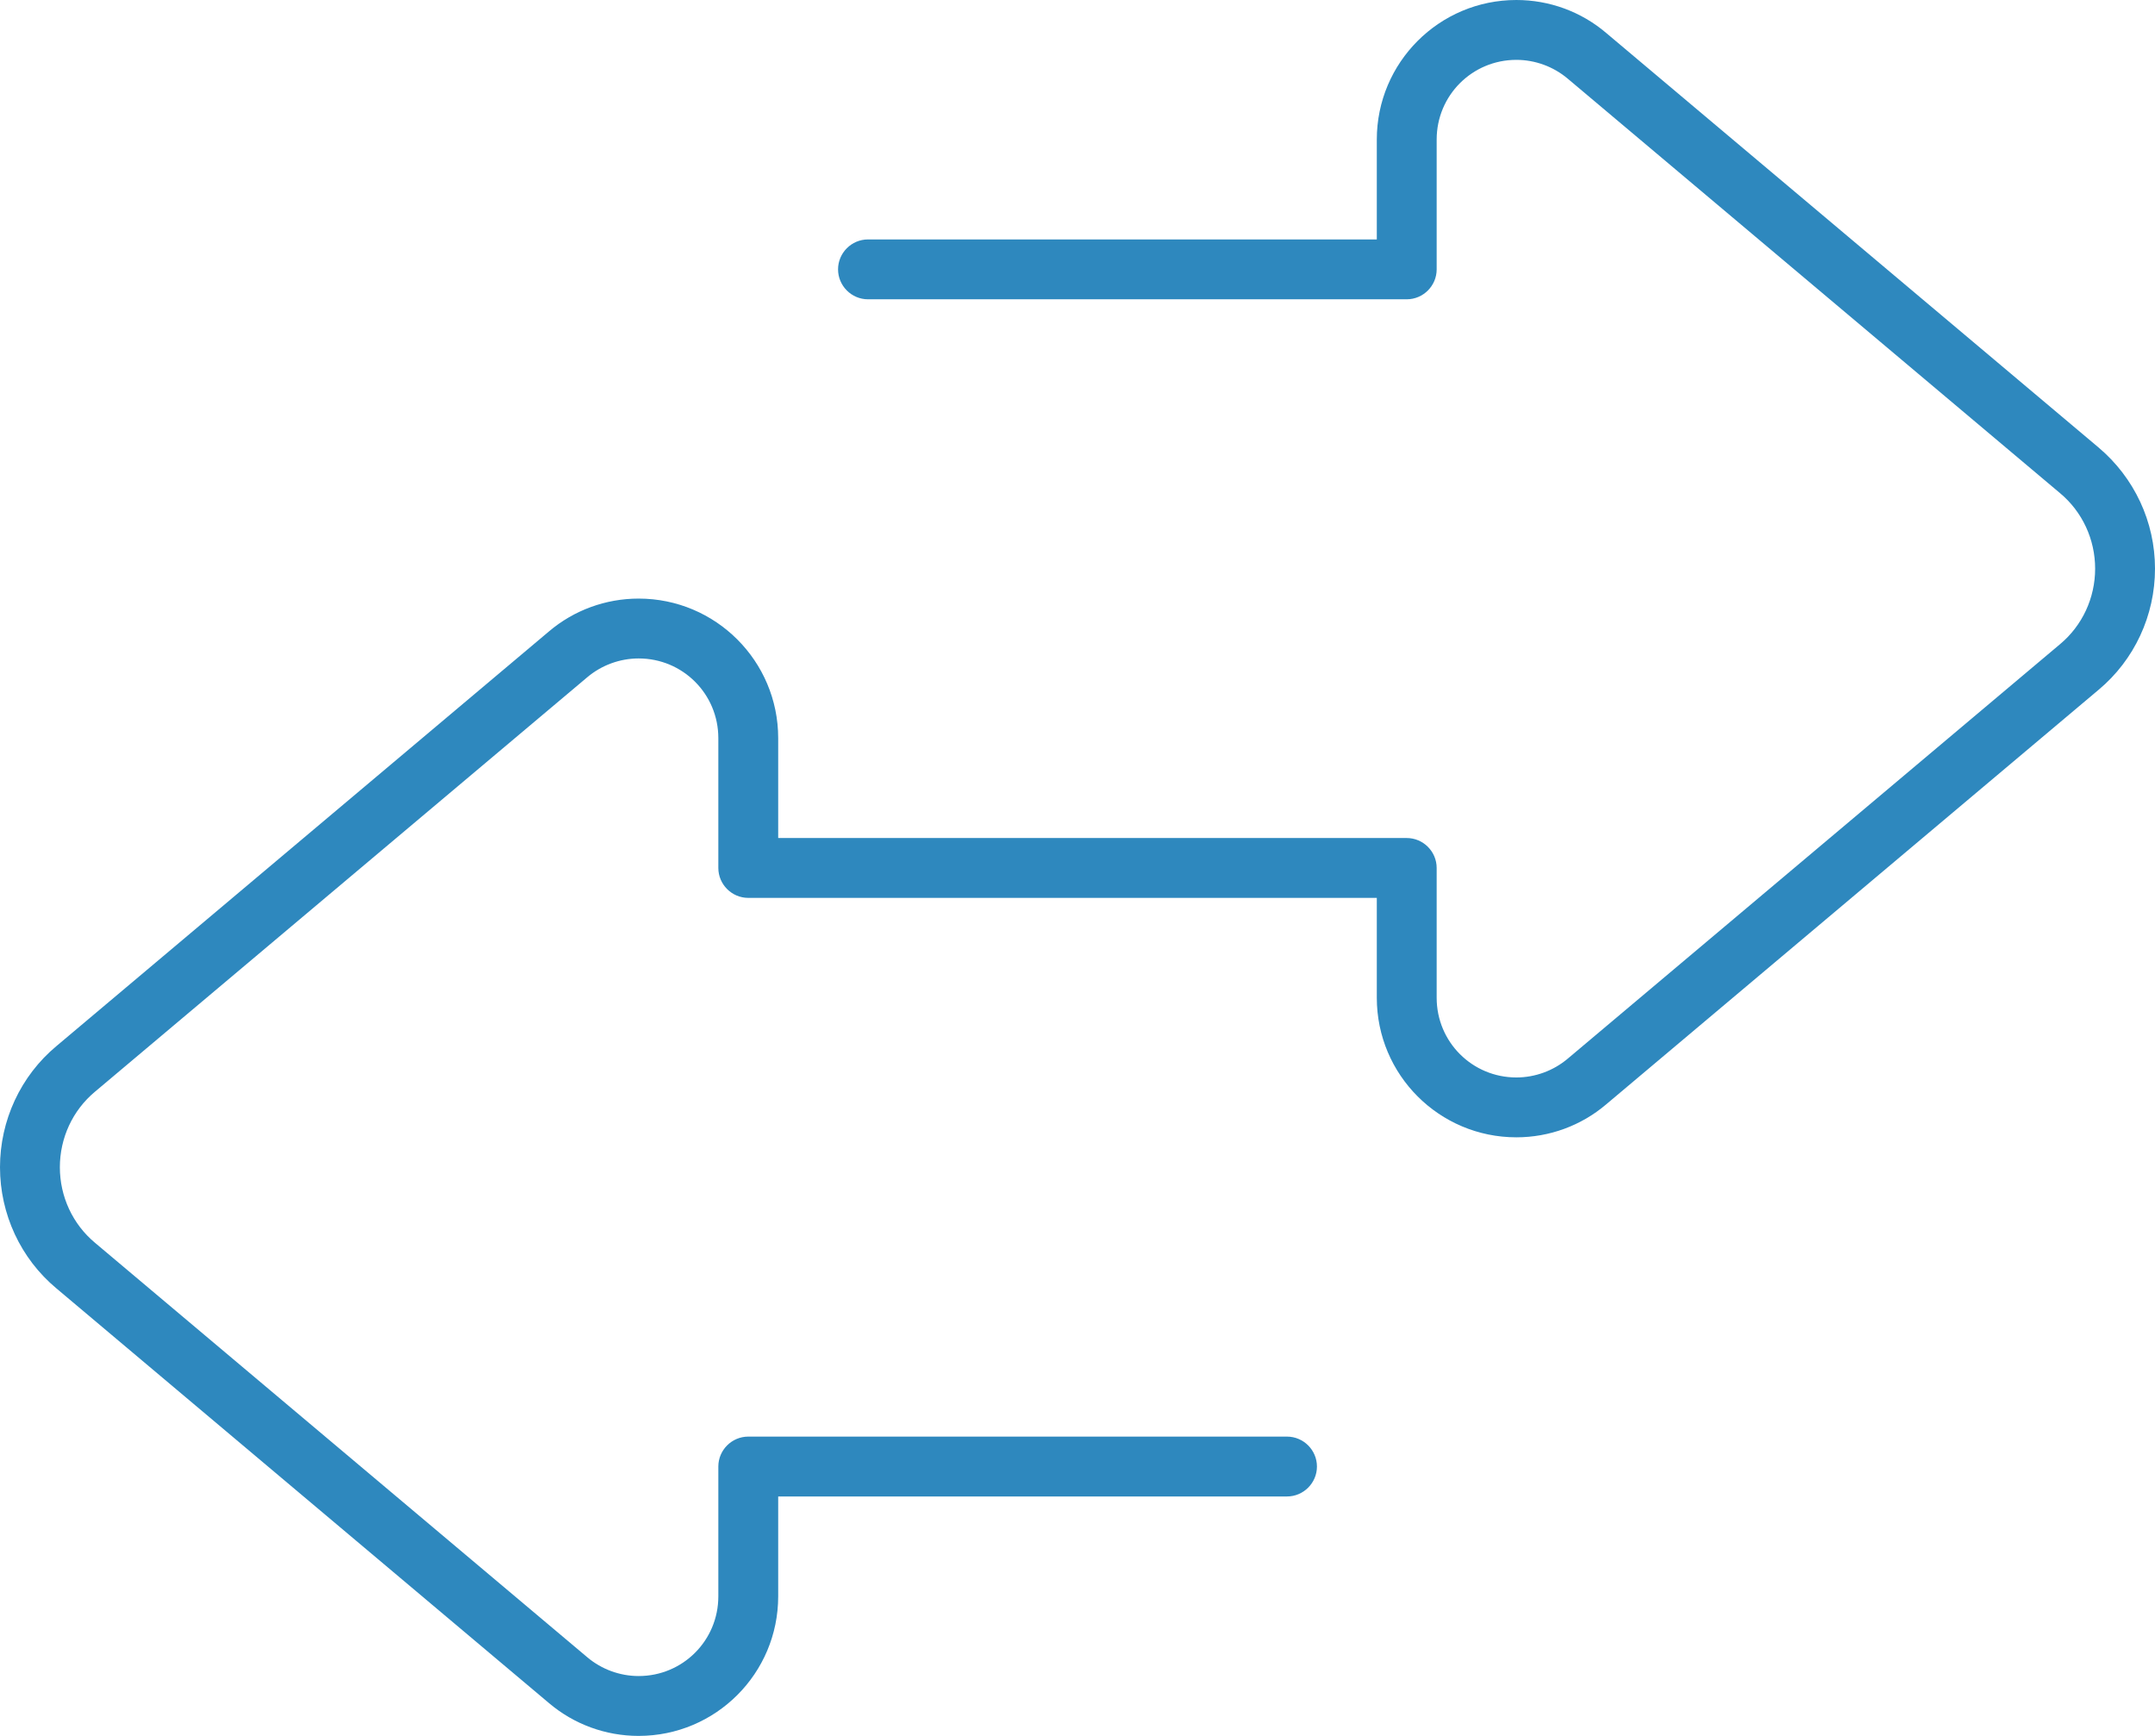
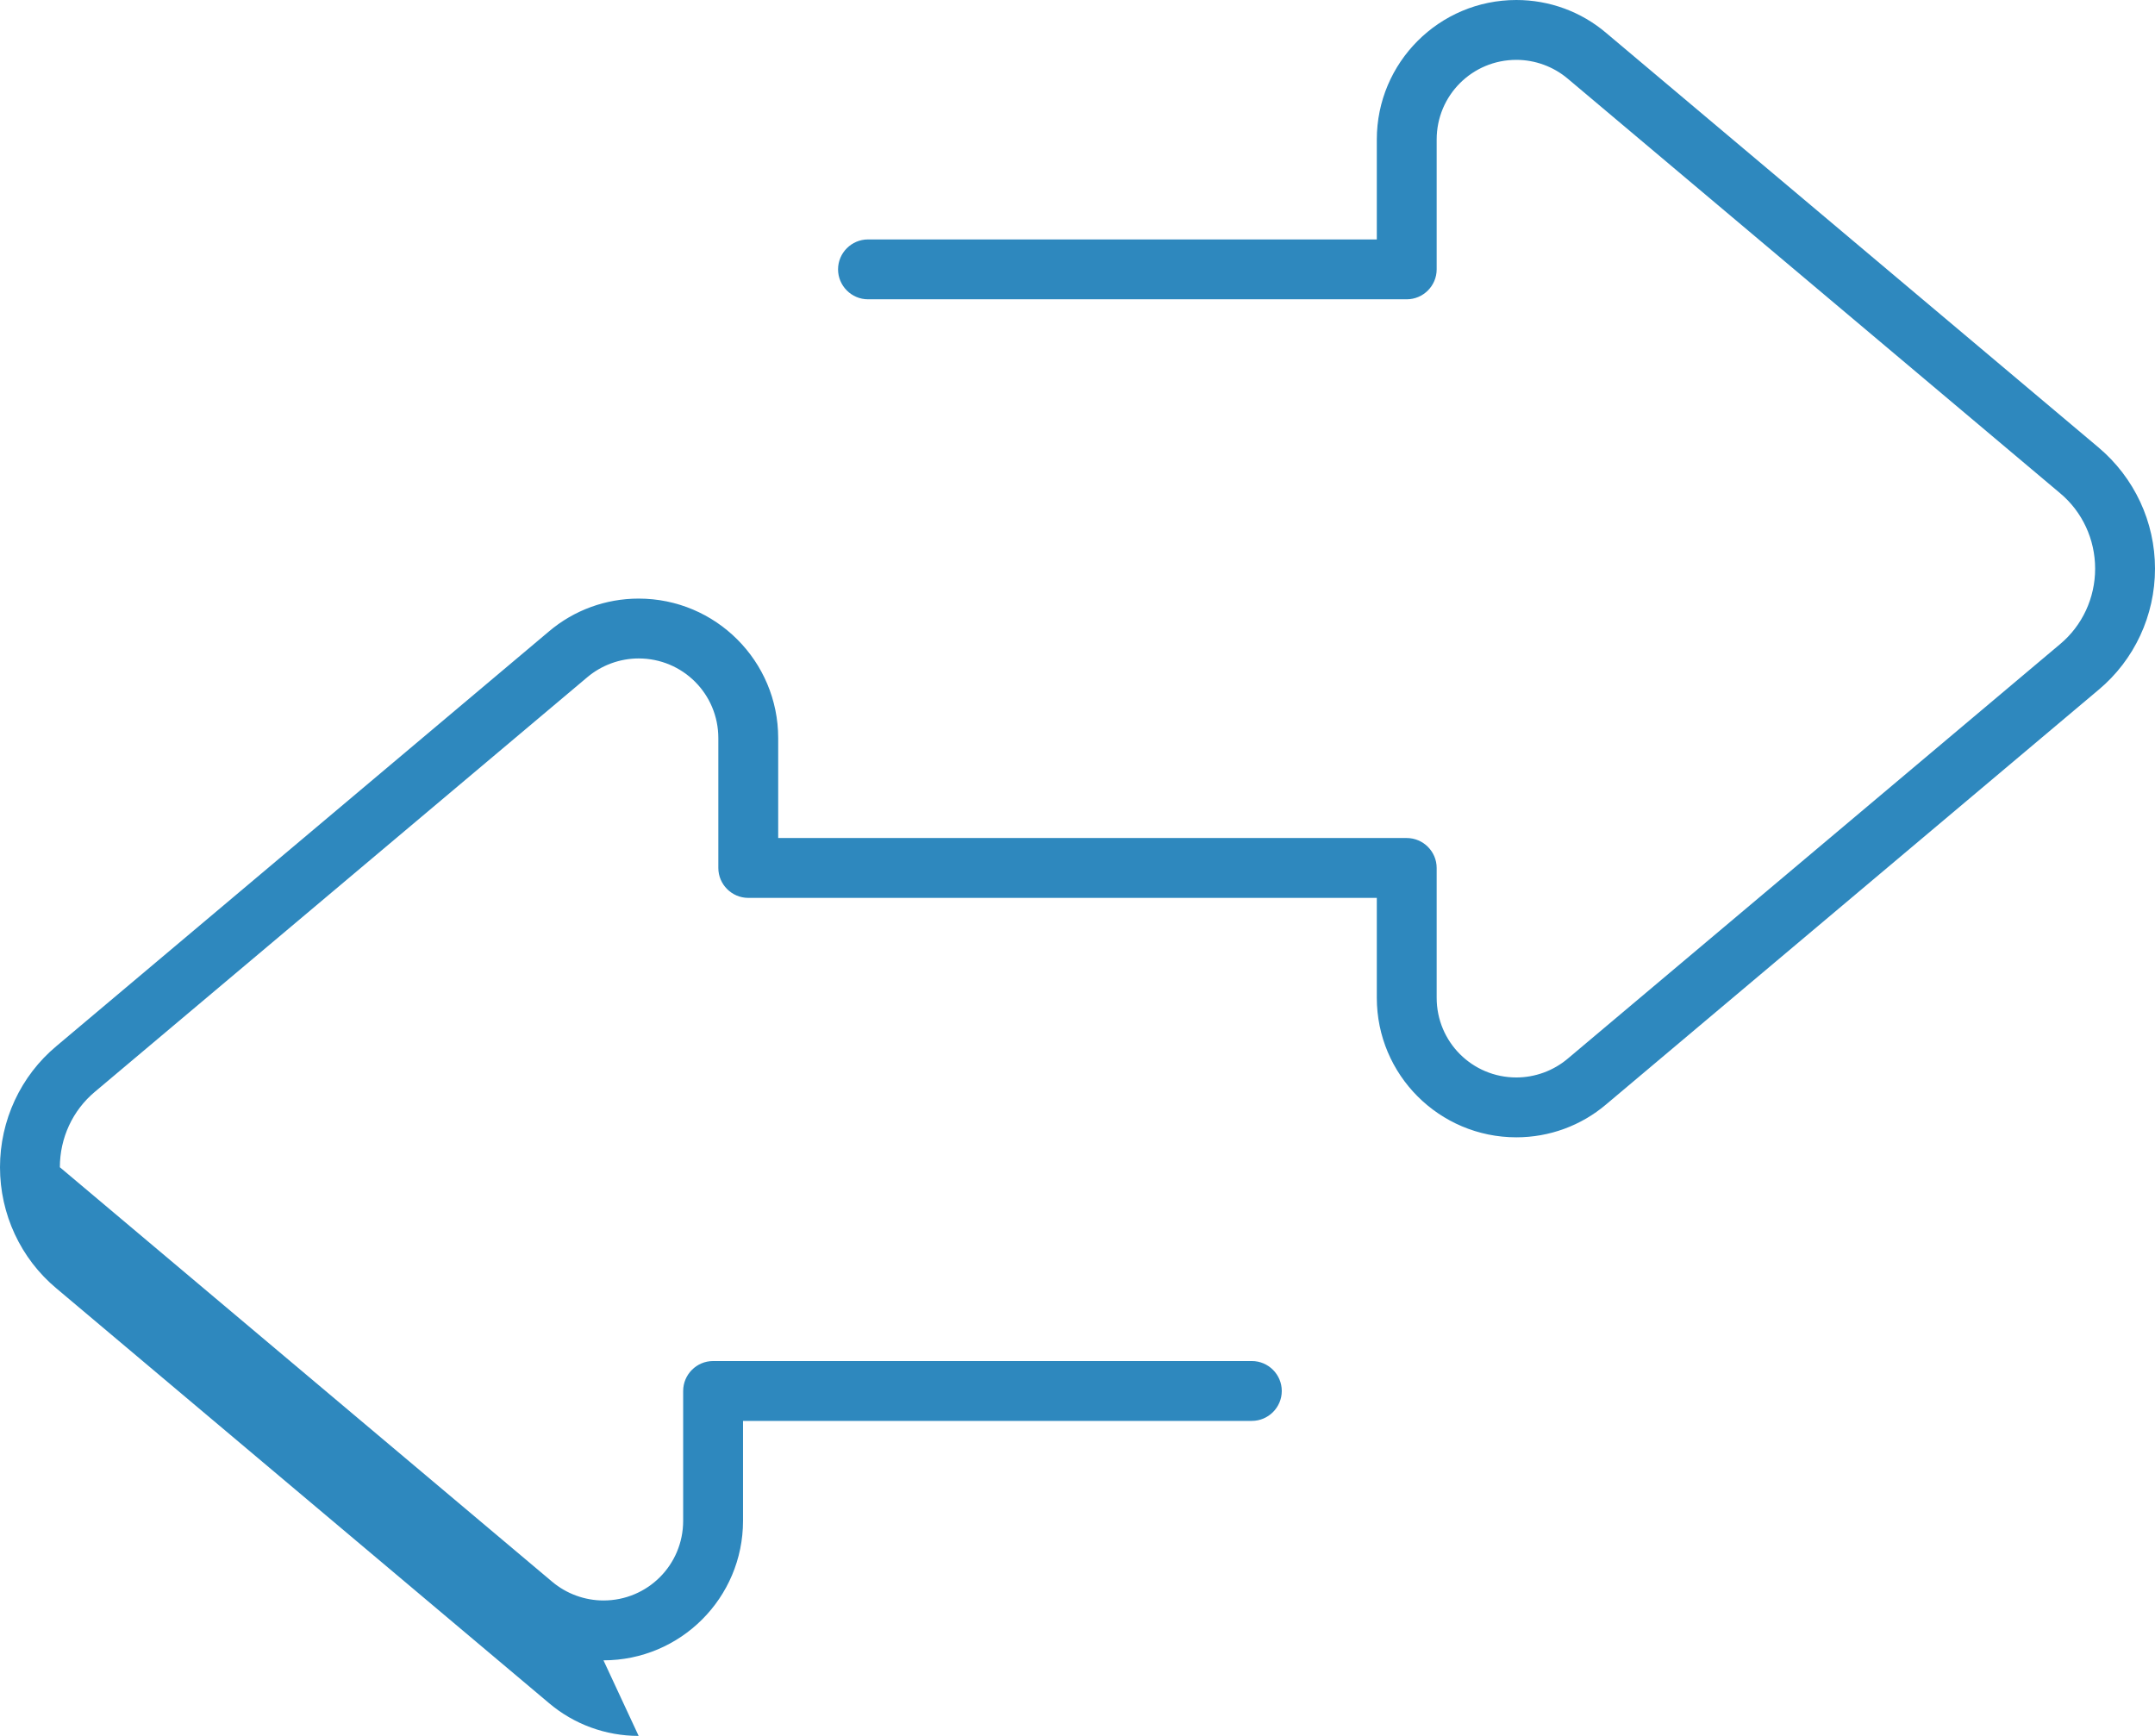
<svg xmlns="http://www.w3.org/2000/svg" id="Layer_1" data-name="Layer 1" viewBox="0 0 576 464">
-   <path d="m170.7,464c-8.8,0-17.3-3.1-24-8.8L15.1,344.4c-9.6-8-15.1-19.9-15.1-32.4s5.5-24.4,15.1-32.4l131.6-110.8c6.7-5.7,15.2-8.8,24-8.8,20.6,0,37.3,16.7,37.3,37.3v26.7h168c4.4,0,8,3.6,8,8v34.7c0,11.8,9.5,21.3,21.3,21.3,5,0,9.9-1.8,13.7-5l131.6-110.8c6-5,9.4-12.4,9.4-20.2s-3.4-15.2-9.4-20.2L419,21c-3.8-3.2-8.7-5-13.7-5-11.8,0-21.3,9.5-21.3,21.3v34.7c0,4.4-3.6,8-8,8h-144c-4.4,0-8-3.6-8-8s3.6-8,8-8h136v-26.7c0-20.6,16.7-37.3,37.3-37.3,8.8,0,17.3,3.1,24,8.8l131.6,110.8c9.6,8.1,15.1,19.9,15.1,32.4s-5.5,24.4-15.1,32.4l-131.6,110.8c-6.7,5.7-15.2,8.8-24,8.8-20.6,0-37.3-16.7-37.3-37.3v-26.7h-168c-4.4,0-8-3.6-8-8v-34.7c0-11.8-9.5-21.3-21.3-21.3-5,0-9.9,1.8-13.7,5L25.4,291.8c-6,5-9.4,12.4-9.4,20.2s3.4,15.2,9.4,20.2l131.6,110.8c3.8,3.2,8.7,5,13.7,5,11.8,0,21.3-9.5,21.3-21.3v-34.7c0-4.4,3.6-8,8-8h144c4.4,0,8,3.6,8,8s-3.6,8-8,8h-136v26.7c0,20.6-16.7,37.3-37.3,37.3Z" fill="#2e88be" />
+   <path d="m170.7,464c-8.8,0-17.3-3.1-24-8.8L15.1,344.4c-9.6-8-15.1-19.9-15.1-32.4s5.5-24.4,15.1-32.4l131.6-110.8c6.7-5.7,15.2-8.8,24-8.8,20.6,0,37.3,16.7,37.3,37.3v26.7h168c4.4,0,8,3.6,8,8v34.7c0,11.8,9.5,21.3,21.3,21.3,5,0,9.9-1.8,13.7-5l131.6-110.8c6-5,9.4-12.4,9.4-20.2s-3.4-15.2-9.4-20.2L419,21c-3.8-3.2-8.7-5-13.7-5-11.8,0-21.3,9.5-21.3,21.3v34.7c0,4.4-3.6,8-8,8h-144c-4.4,0-8-3.6-8-8s3.6-8,8-8h136v-26.7c0-20.6,16.7-37.3,37.3-37.3,8.8,0,17.3,3.1,24,8.8l131.6,110.8c9.6,8.1,15.1,19.9,15.1,32.4s-5.5,24.4-15.1,32.4l-131.6,110.8c-6.7,5.7-15.2,8.8-24,8.8-20.6,0-37.3-16.7-37.3-37.3v-26.7h-168c-4.4,0-8-3.6-8-8v-34.7c0-11.8-9.5-21.3-21.3-21.3-5,0-9.9,1.8-13.7,5L25.4,291.8c-6,5-9.4,12.4-9.4,20.2l131.6,110.8c3.8,3.2,8.7,5,13.7,5,11.8,0,21.3-9.5,21.3-21.3v-34.7c0-4.4,3.6-8,8-8h144c4.4,0,8,3.6,8,8s-3.6,8-8,8h-136v26.7c0,20.6-16.7,37.3-37.3,37.3Z" fill="#2e88be" />
</svg>